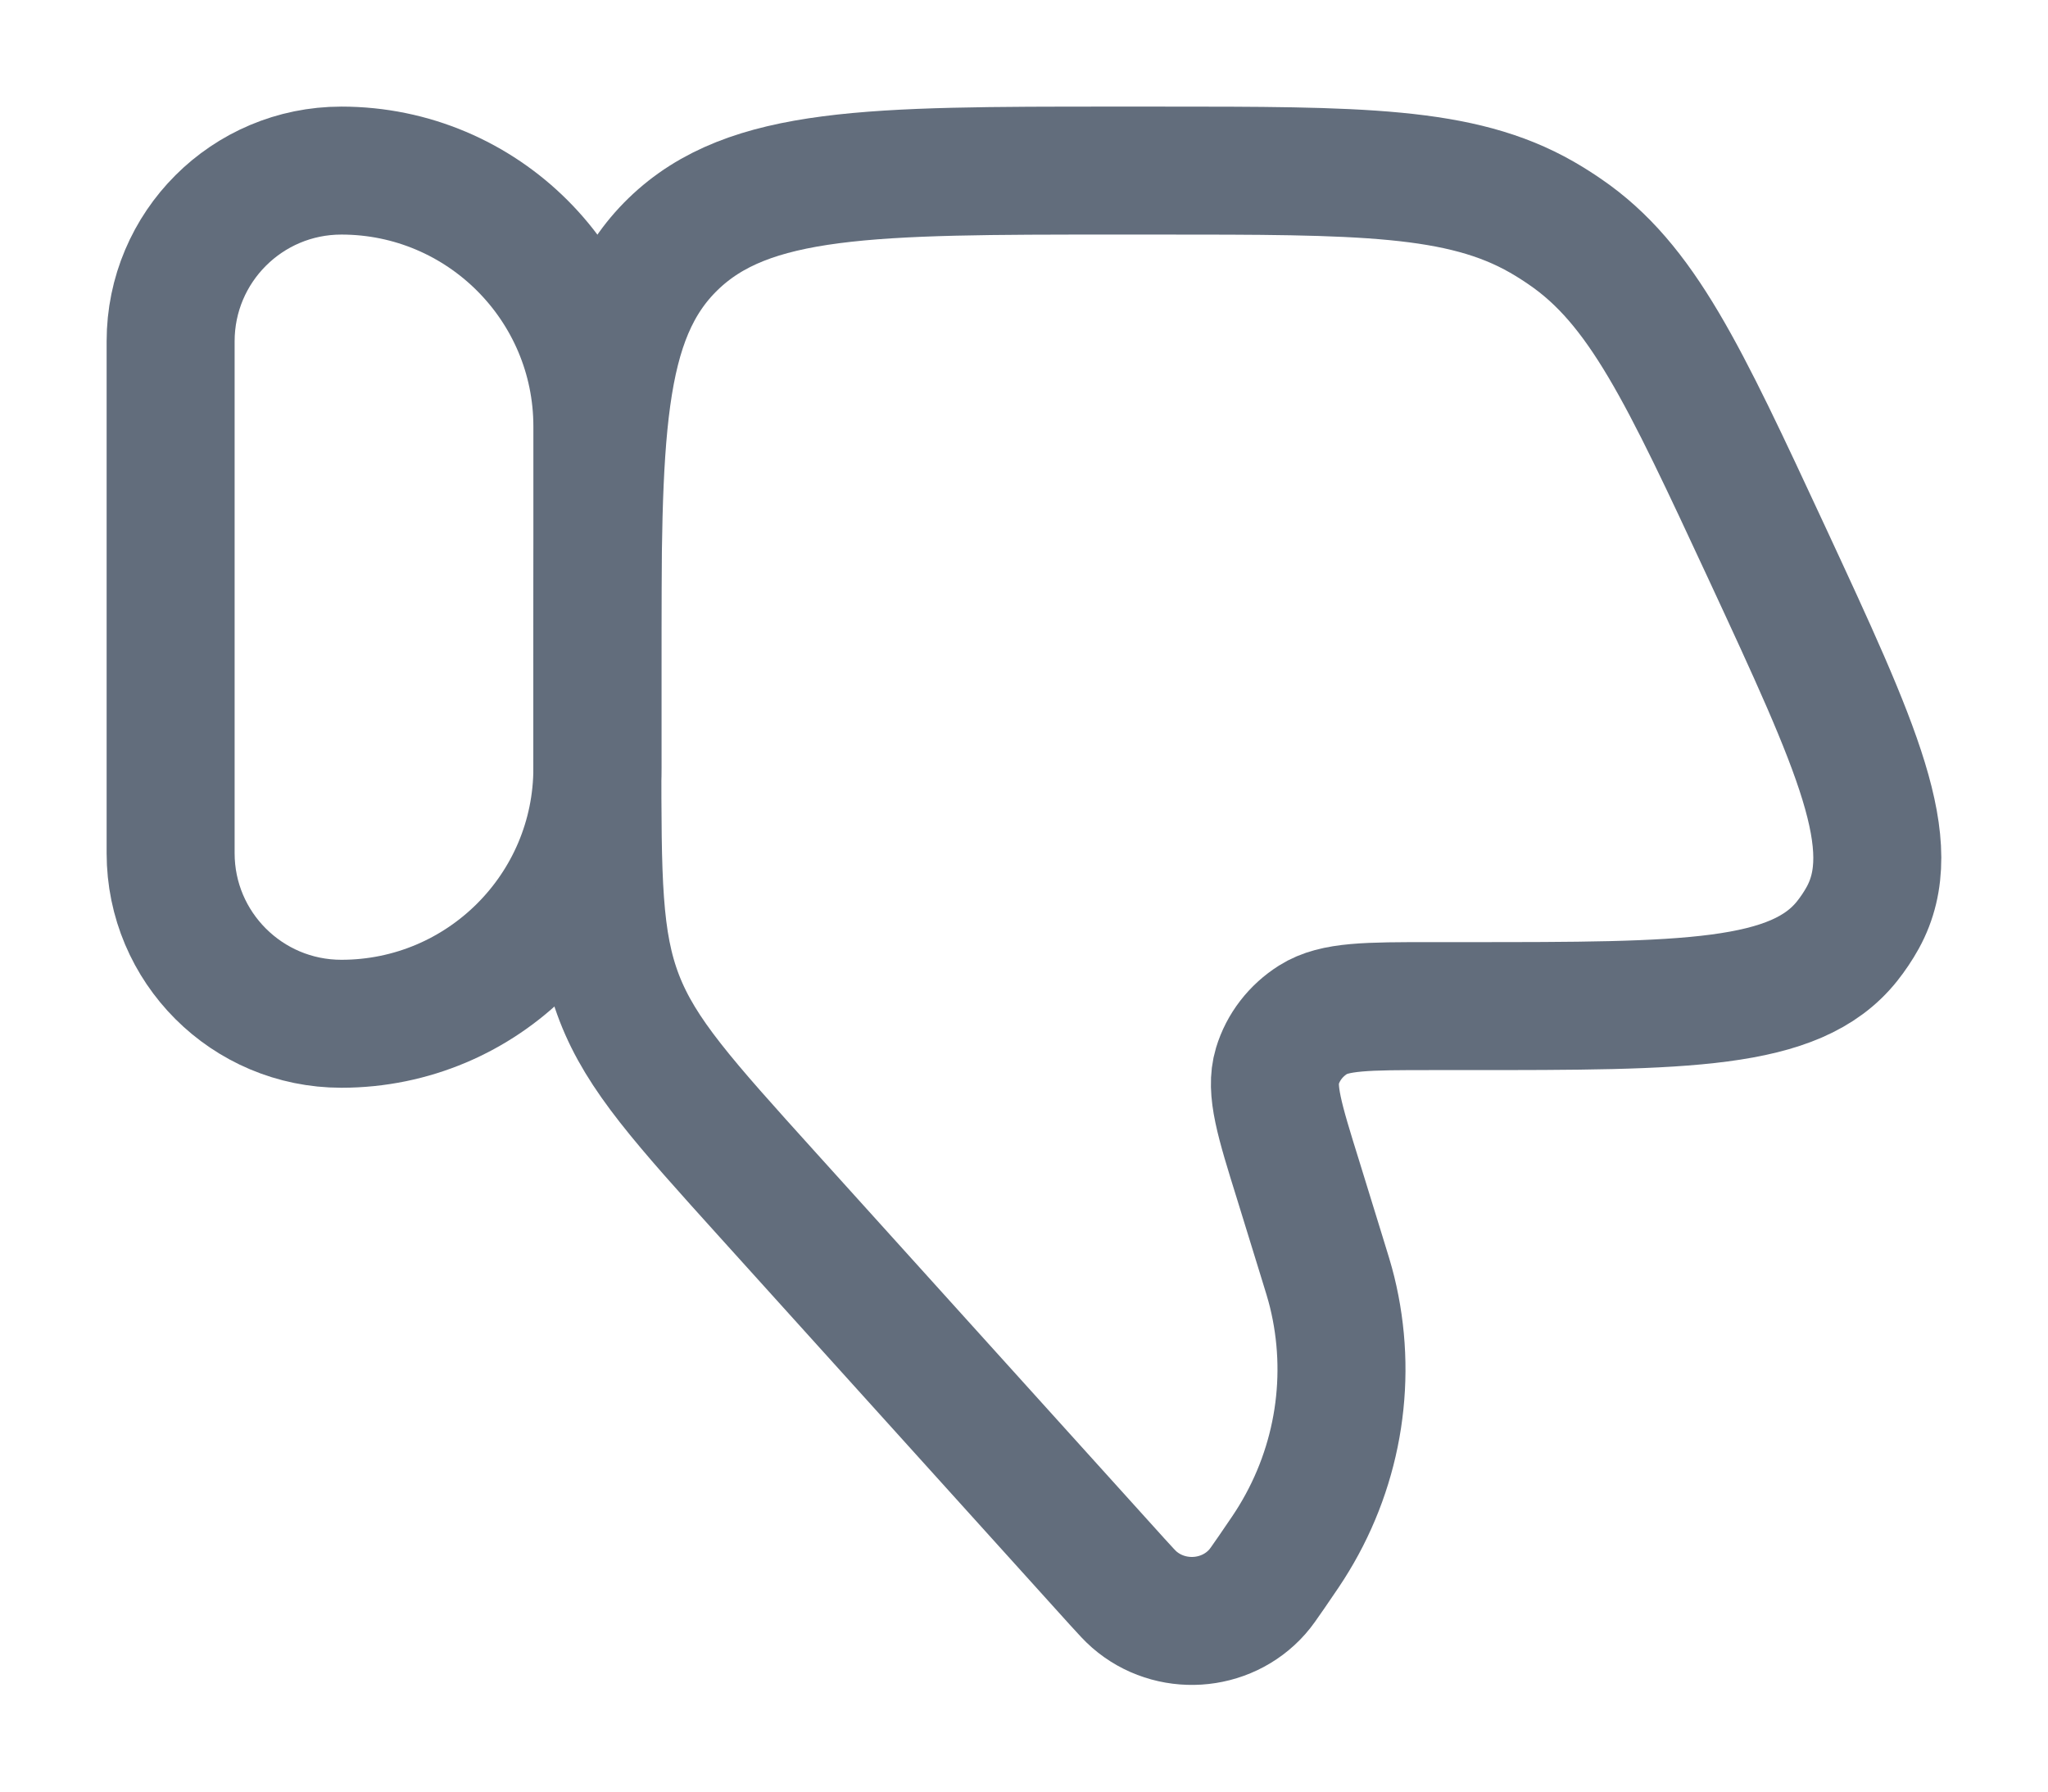
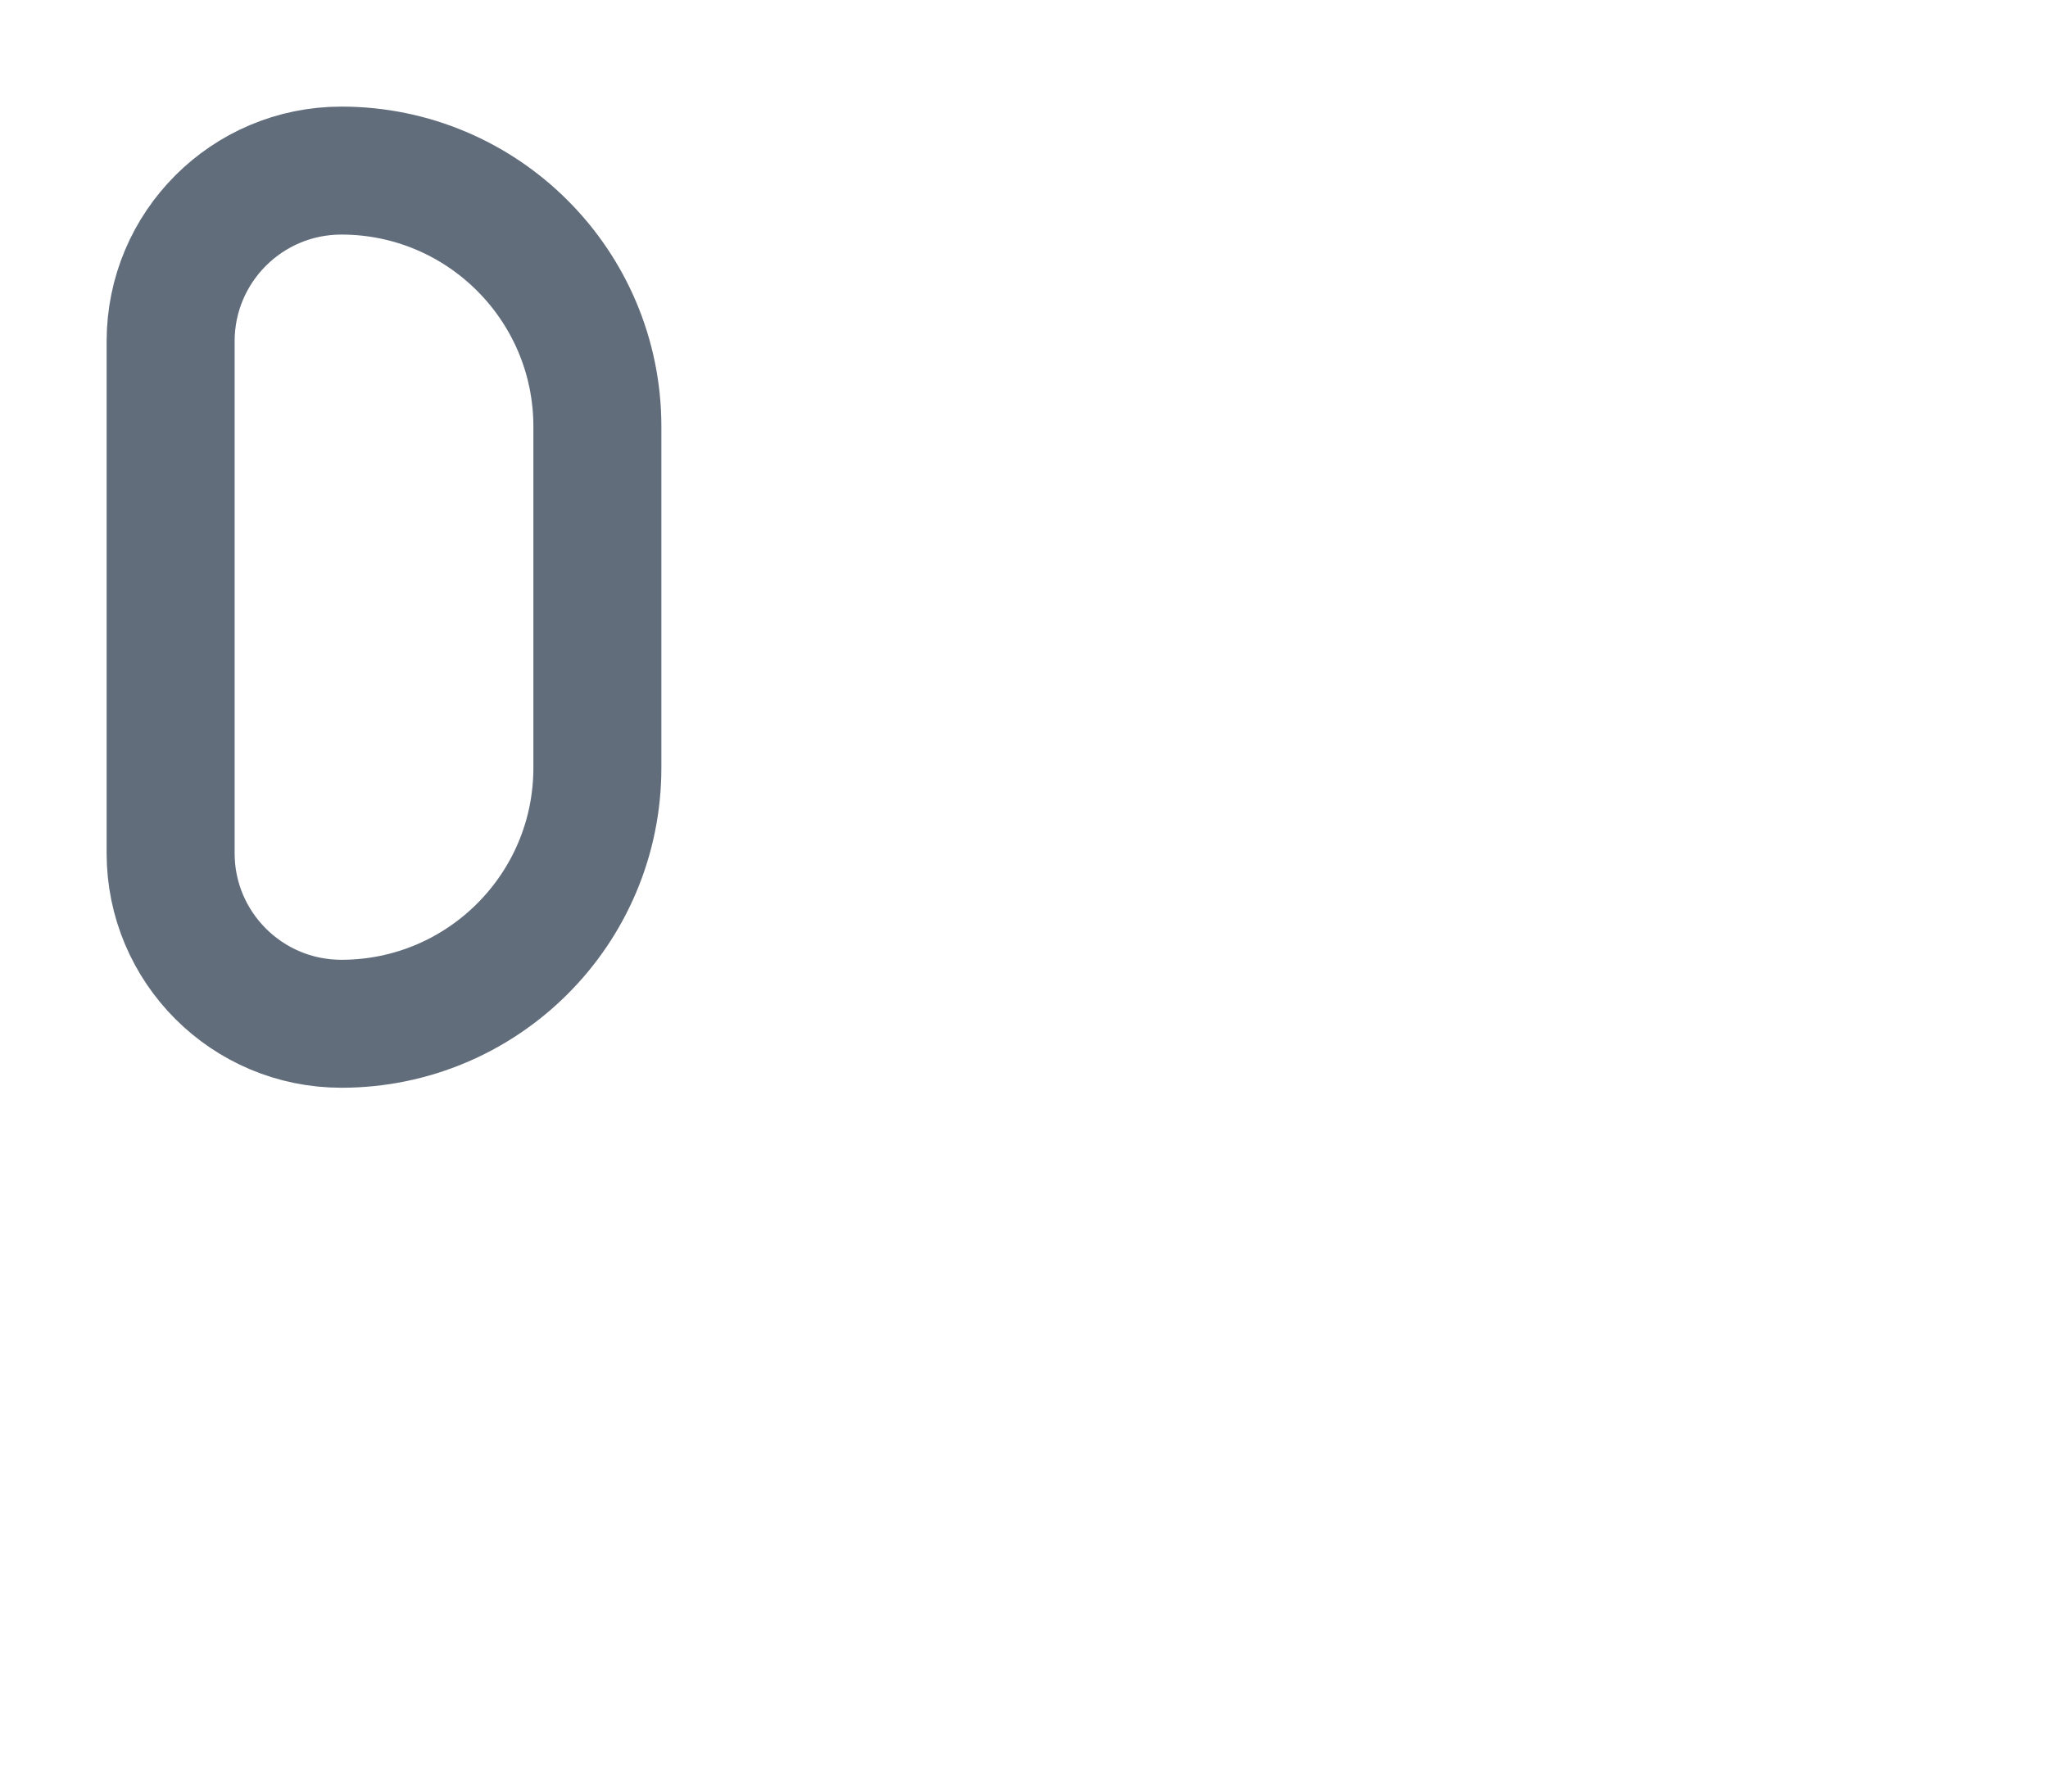
<svg xmlns="http://www.w3.org/2000/svg" width="16" height="14" viewBox="0 0 16 14" fill="none">
  <path d="M1.333 6.667C1.333 7.403 1.93 8 2.667 8C3.771 8 4.667 7.105 4.667 6V3.333C4.667 2.229 3.771 1.333 2.667 1.333C1.93 1.333 1.333 1.93 1.333 2.667V6.667Z" stroke="#626D7C" stroke-linecap="round" stroke-linejoin="round" />
-   <path d="M10.319 9.796L10.142 9.222C9.996 8.753 9.923 8.518 9.979 8.332C10.024 8.182 10.124 8.053 10.259 7.968C10.427 7.862 10.68 7.862 11.186 7.862H11.455C13.169 7.862 14.025 7.862 14.43 7.355C14.476 7.297 14.517 7.236 14.553 7.171C14.864 6.605 14.51 5.843 13.803 4.319C13.153 2.921 12.828 2.221 12.225 1.81C12.167 1.77 12.107 1.732 12.046 1.697C11.411 1.333 10.624 1.333 9.051 1.333H8.71C6.804 1.333 5.851 1.333 5.259 1.907C4.667 2.481 4.667 3.404 4.667 5.251V5.9C4.667 6.87 4.667 7.355 4.839 7.8C5.011 8.244 5.341 8.609 6 9.339L8.728 12.36C8.796 12.435 8.831 12.473 8.861 12.499C9.142 12.744 9.577 12.717 9.823 12.438C9.849 12.409 9.878 12.367 9.936 12.283C10.026 12.152 10.071 12.086 10.11 12.021C10.462 11.441 10.568 10.75 10.407 10.095C10.389 10.022 10.366 9.947 10.319 9.796Z" stroke="#626D7C" stroke-linecap="round" stroke-linejoin="round" />
</svg>